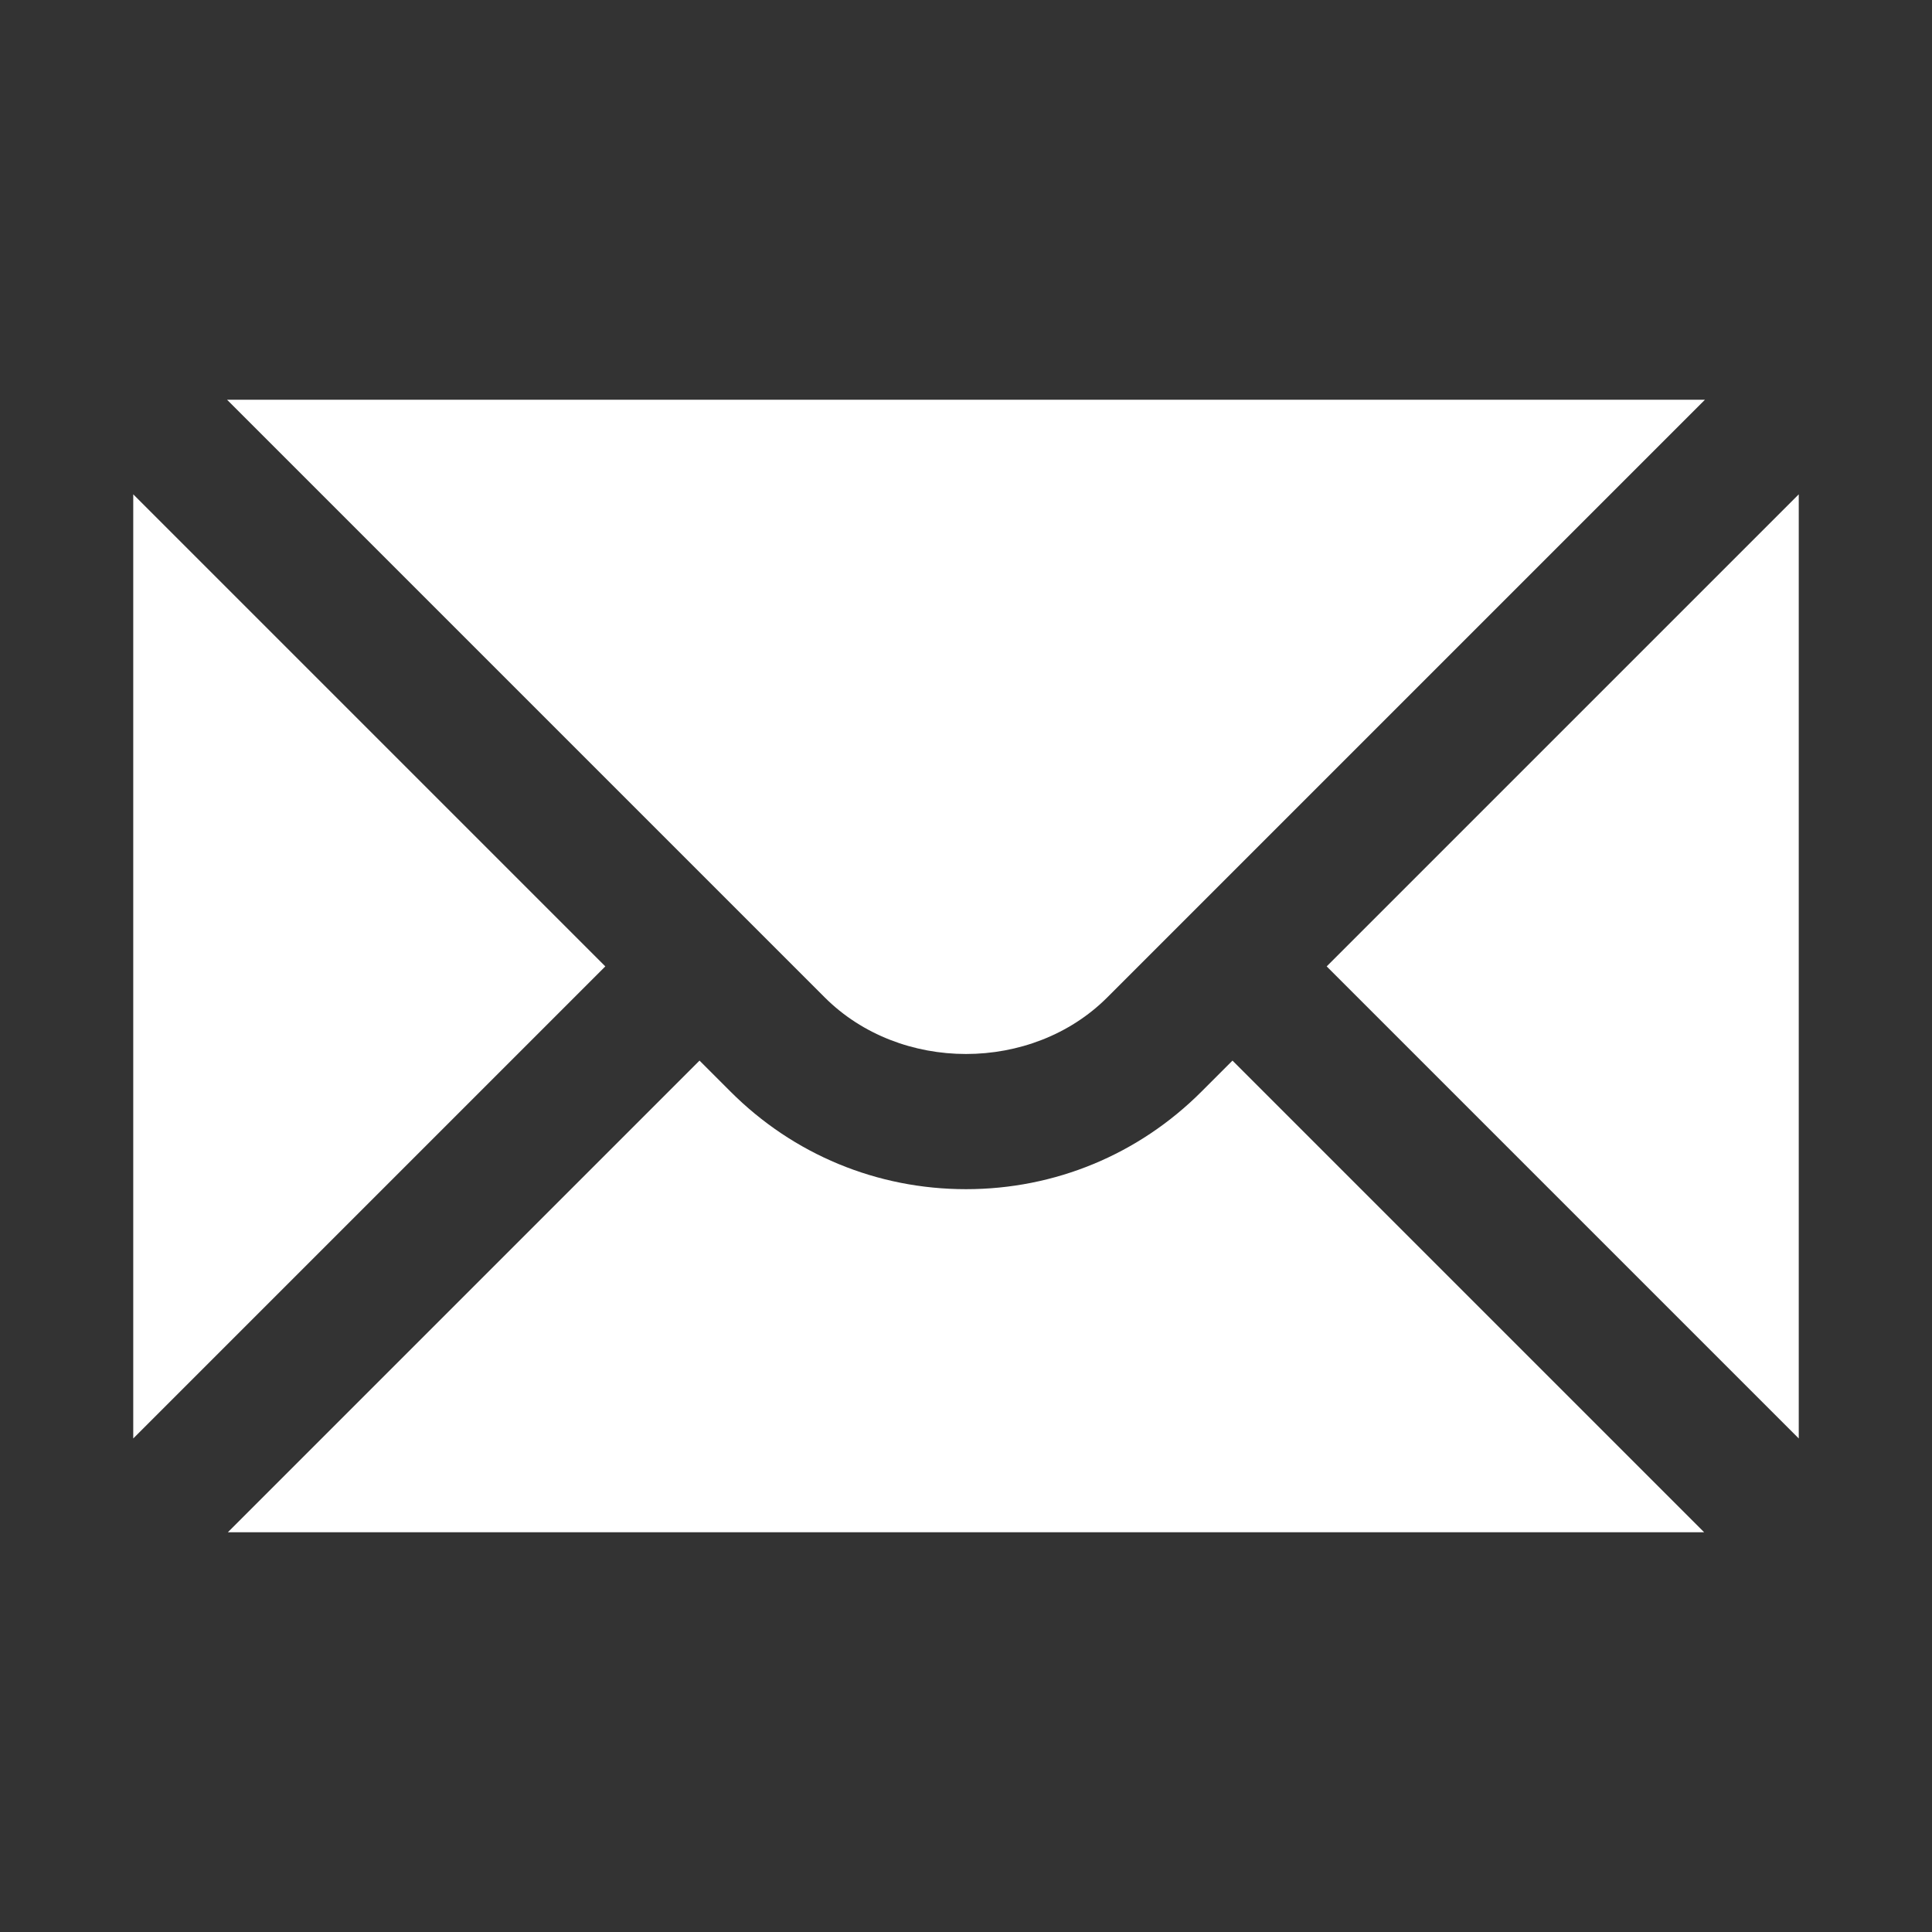
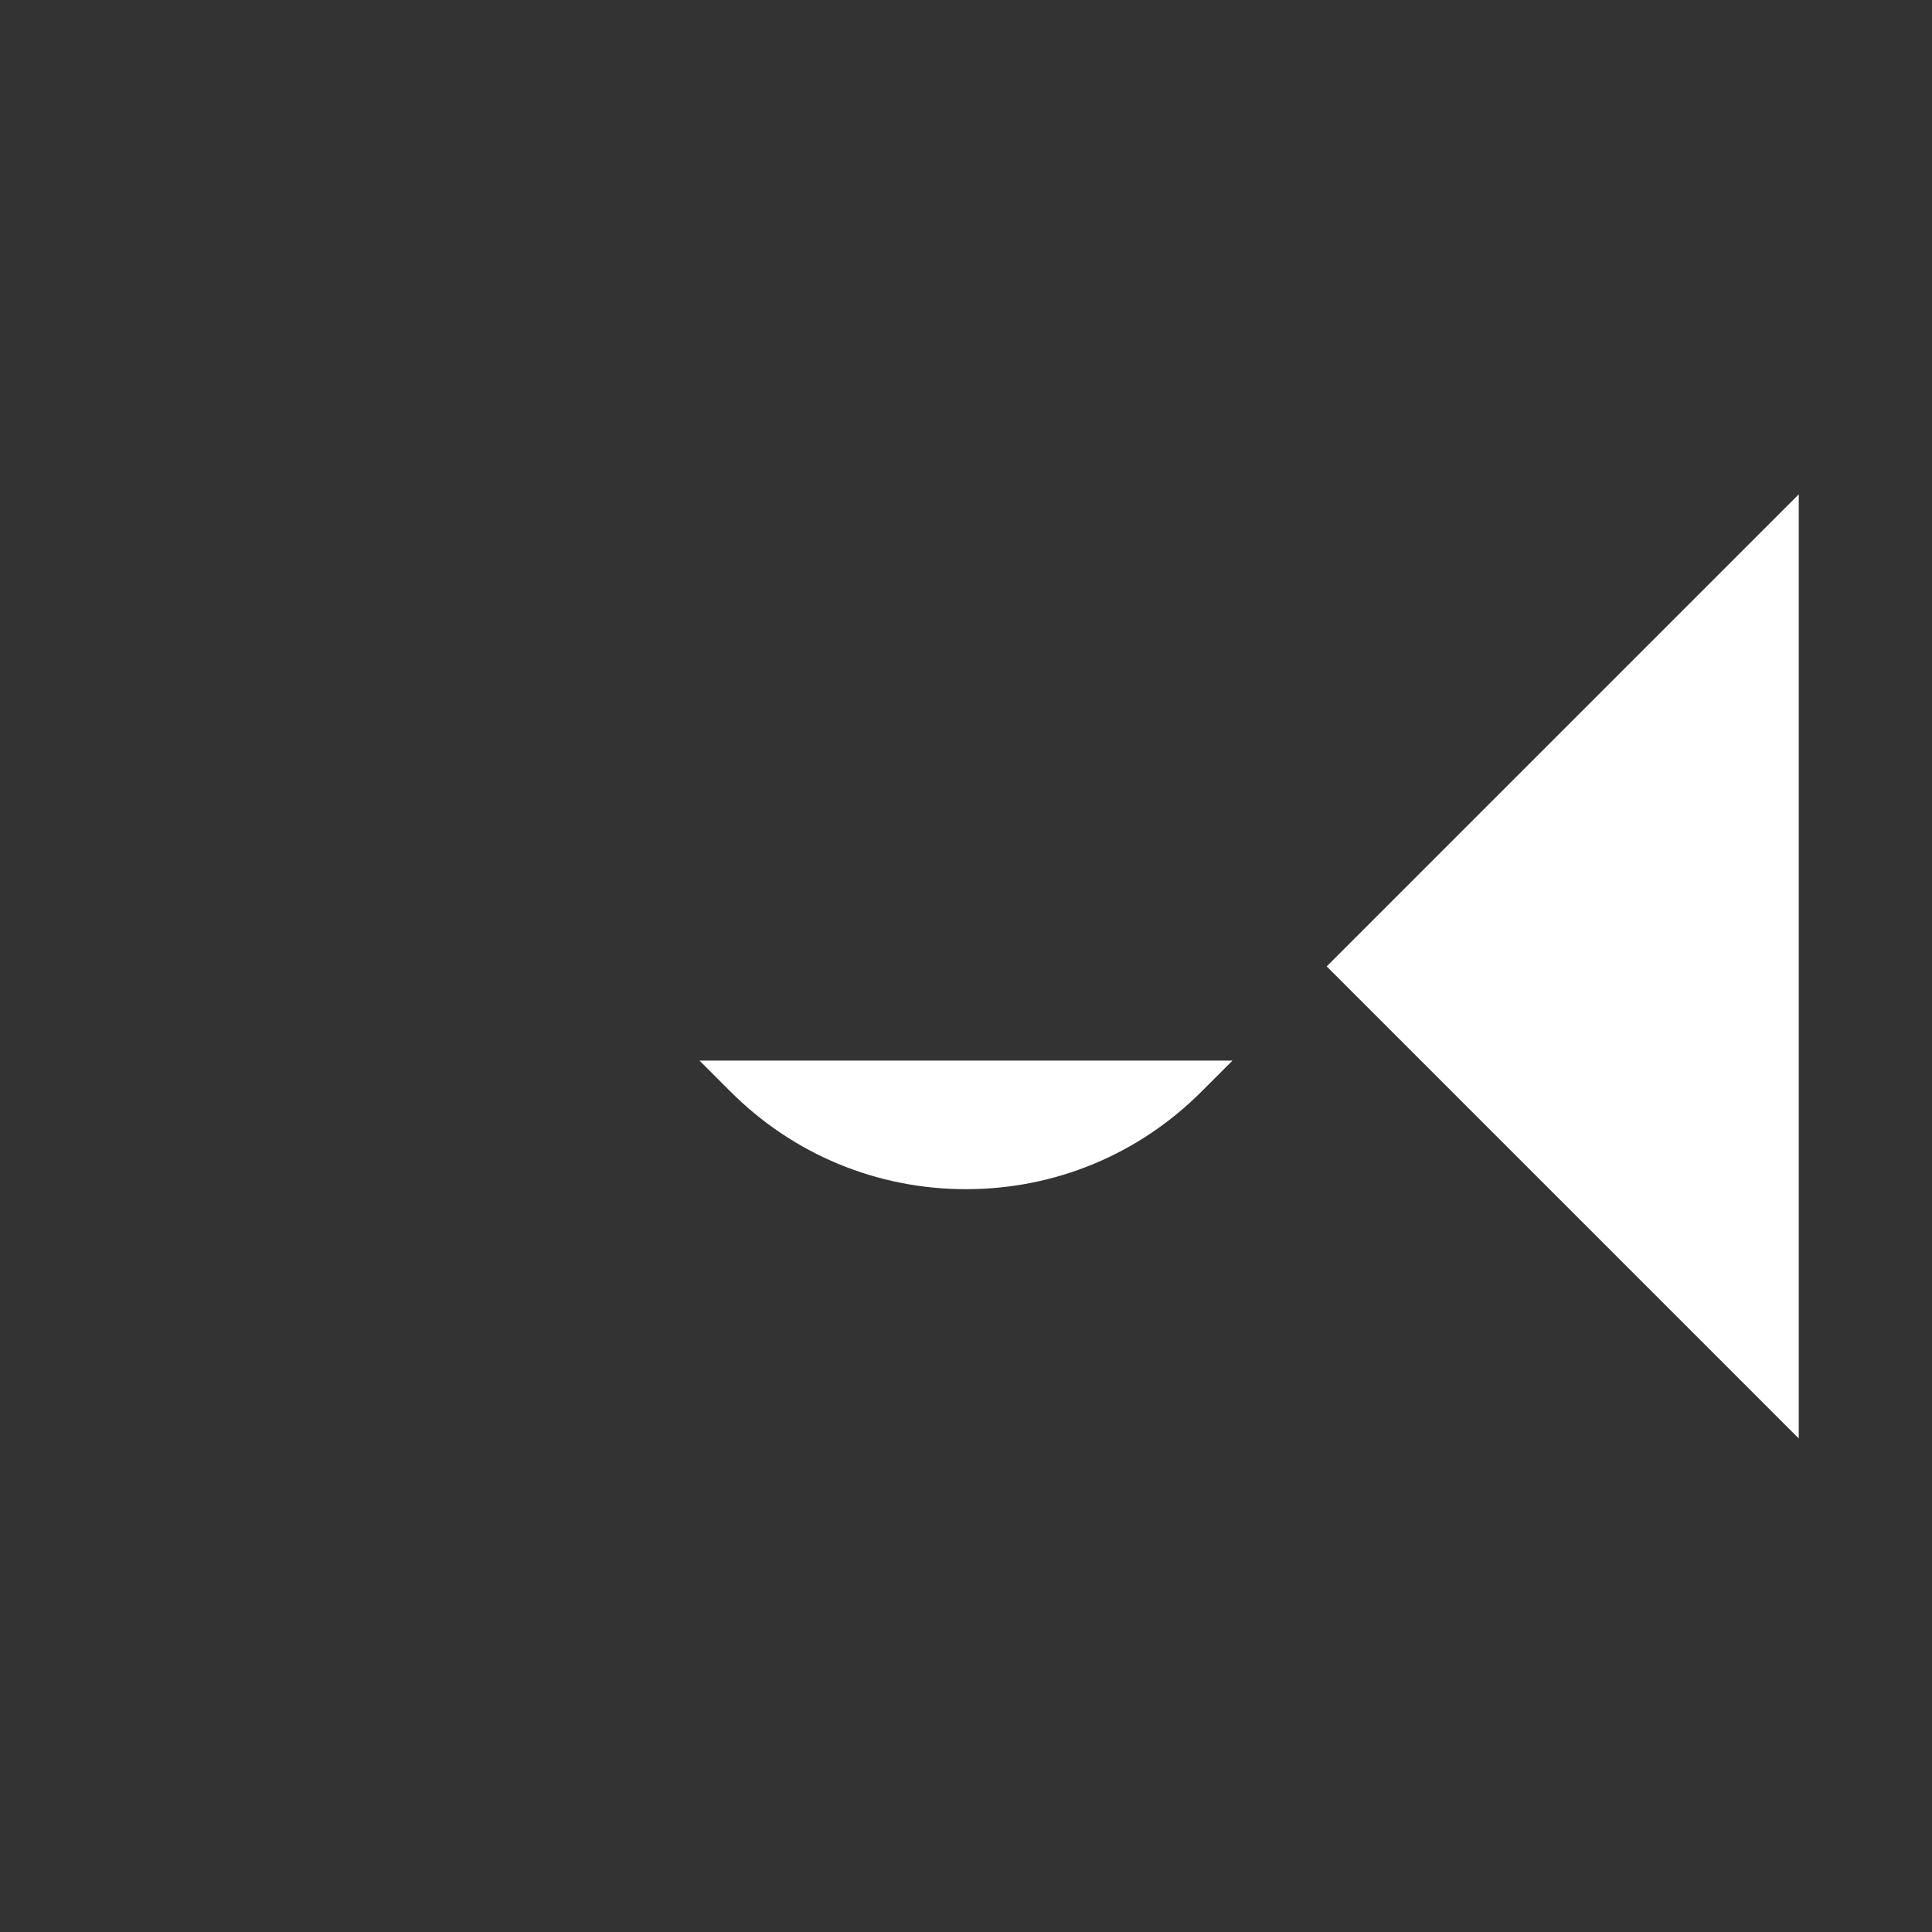
<svg xmlns="http://www.w3.org/2000/svg" width="29" height="29" viewBox="0 0 29 29" fill="none">
  <rect x="0" y="0" width="29" height="29" fill="#333333" stroke="none" />
-   <path d="M2 7.42V21.592L9.086 14.506L2 7.42ZM3.408 6L12.379 14.971C13.512 16.104 15.488 16.104 16.621 14.971L25.592 6H3.408Z" fill="white" />
-   <path d="M18.035 16.385C17.092 17.329 15.836 17.85 14.5 17.85C13.164 17.85 11.908 17.329 10.965 16.385L10.5 15.92L3.42 23H25.58L18.5 15.92L18.035 16.385ZM19.914 14.506L27 21.592V7.42L19.914 14.506Z" fill="white" />
+   <path d="M18.035 16.385C17.092 17.329 15.836 17.85 14.5 17.85C13.164 17.85 11.908 17.329 10.965 16.385L10.5 15.92H25.58L18.5 15.92L18.035 16.385ZM19.914 14.506L27 21.592V7.42L19.914 14.506Z" fill="white" />
</svg>